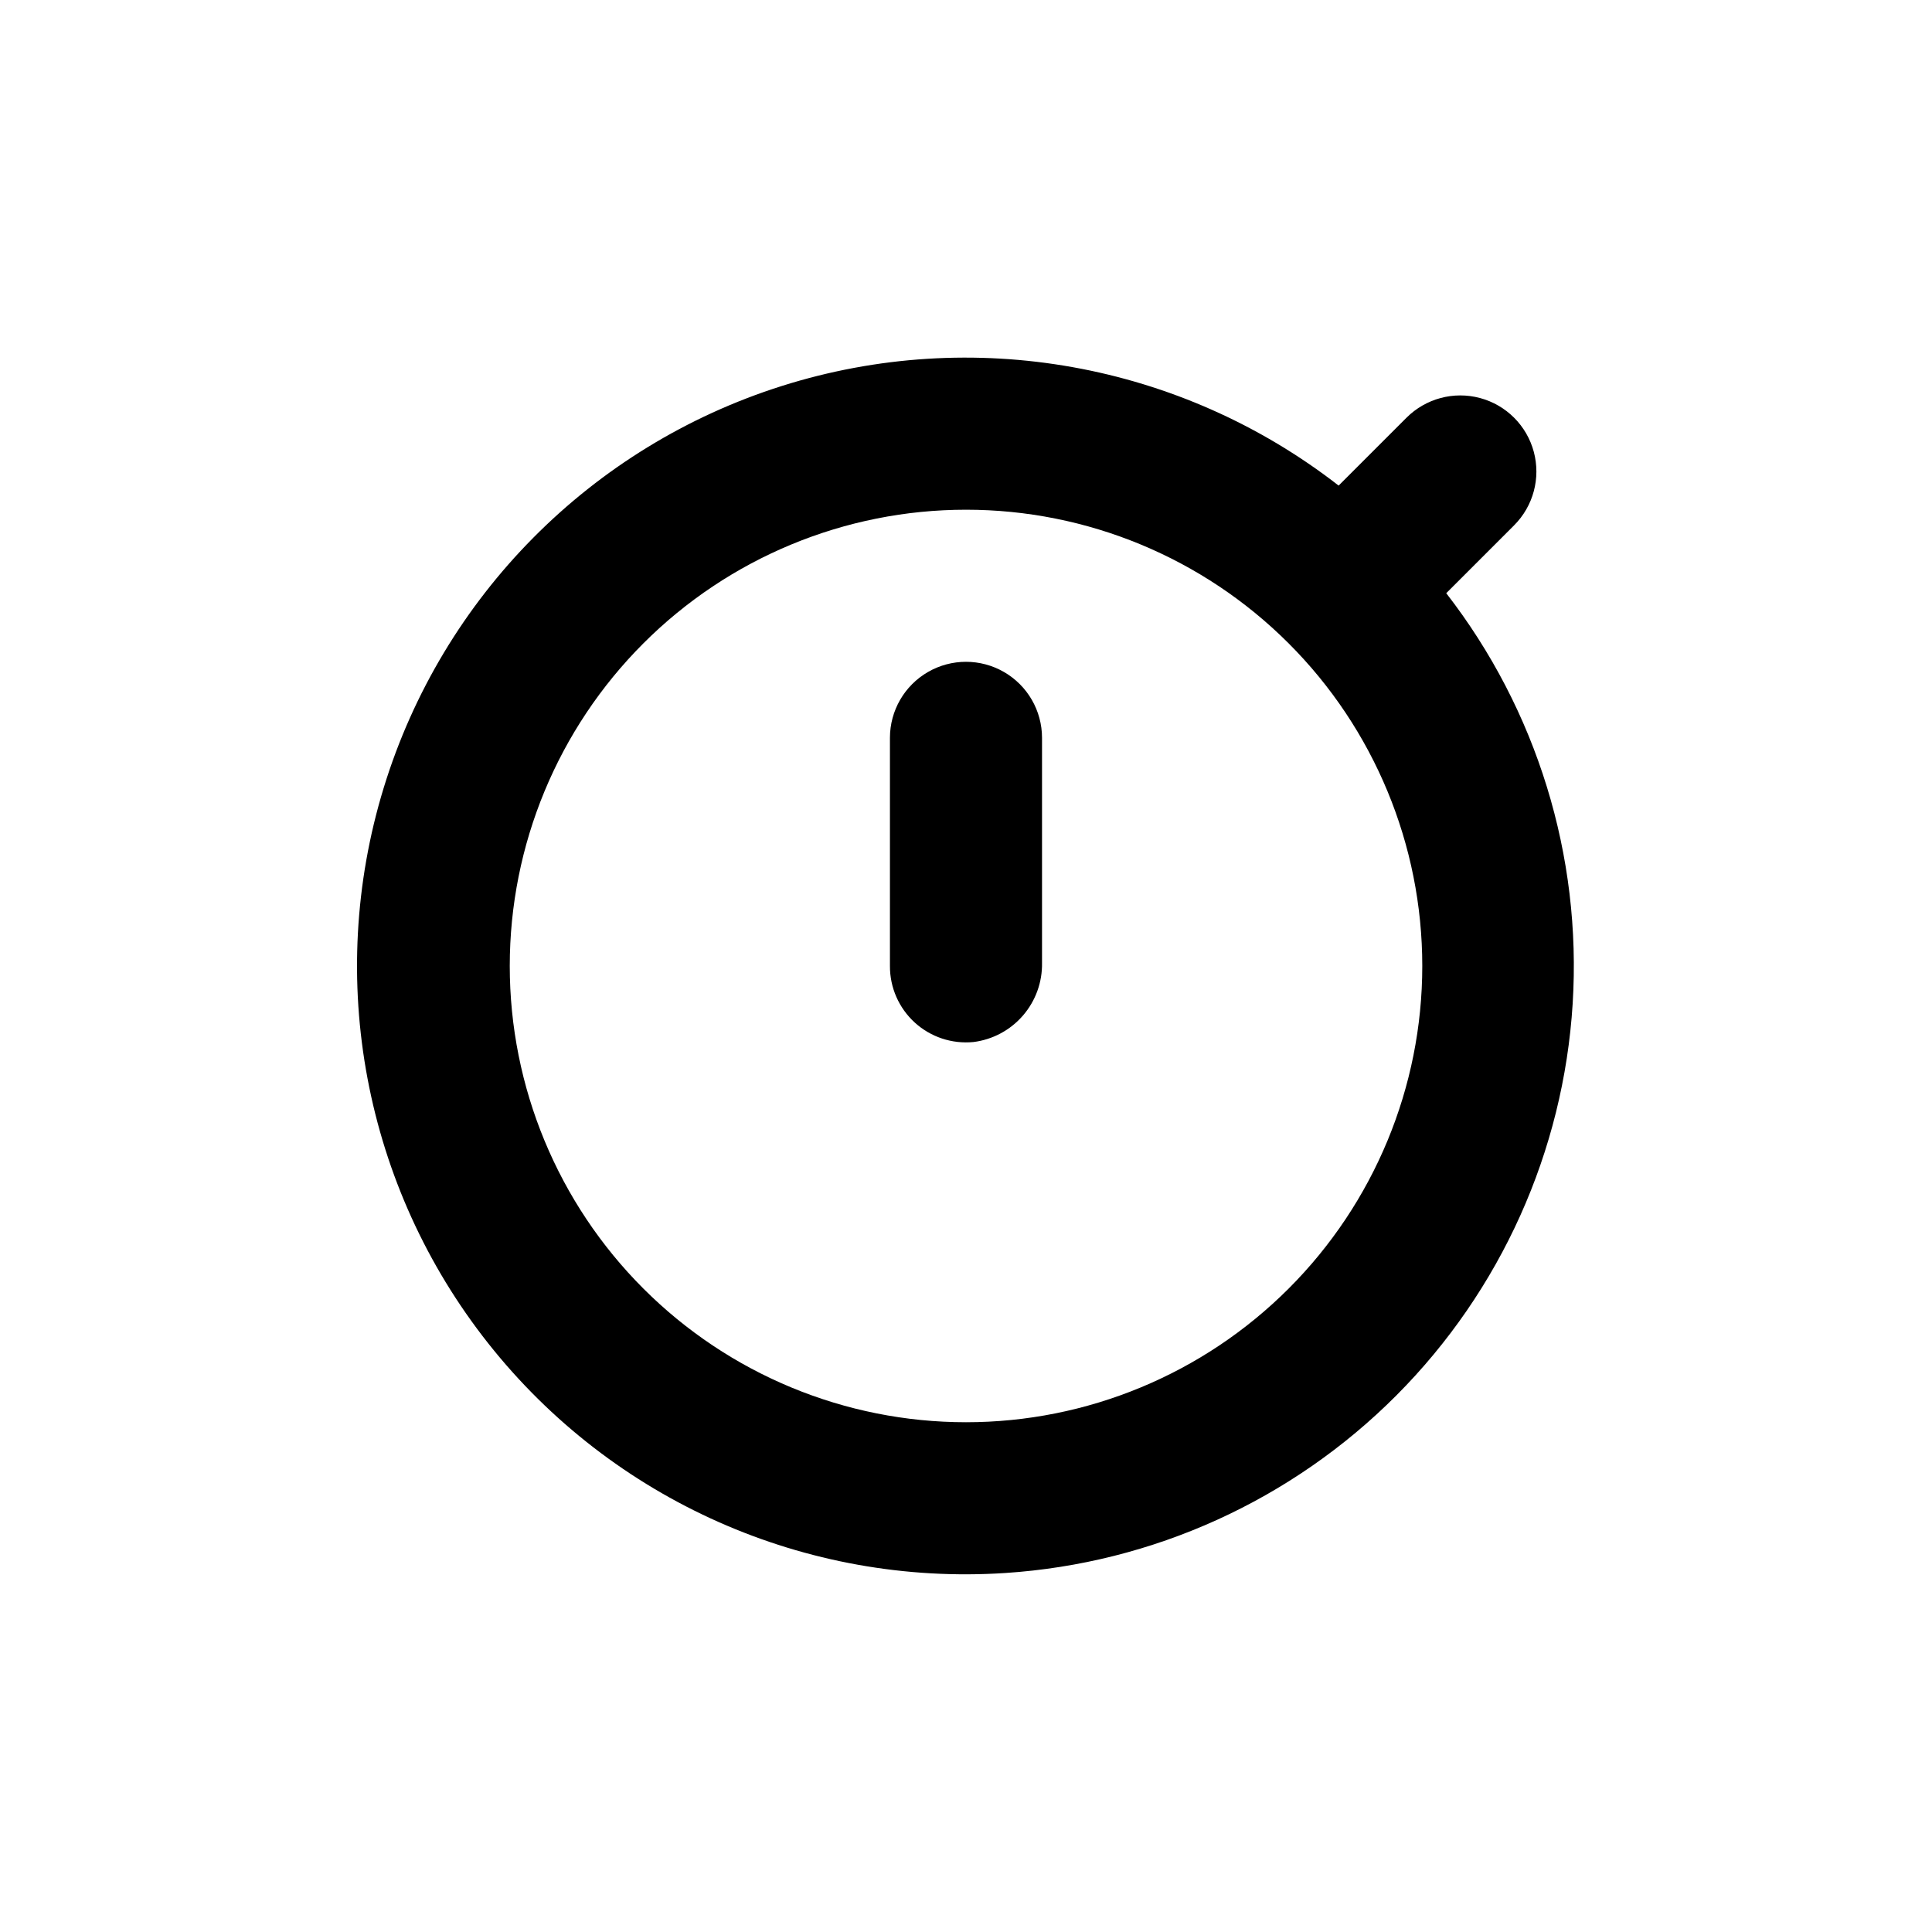
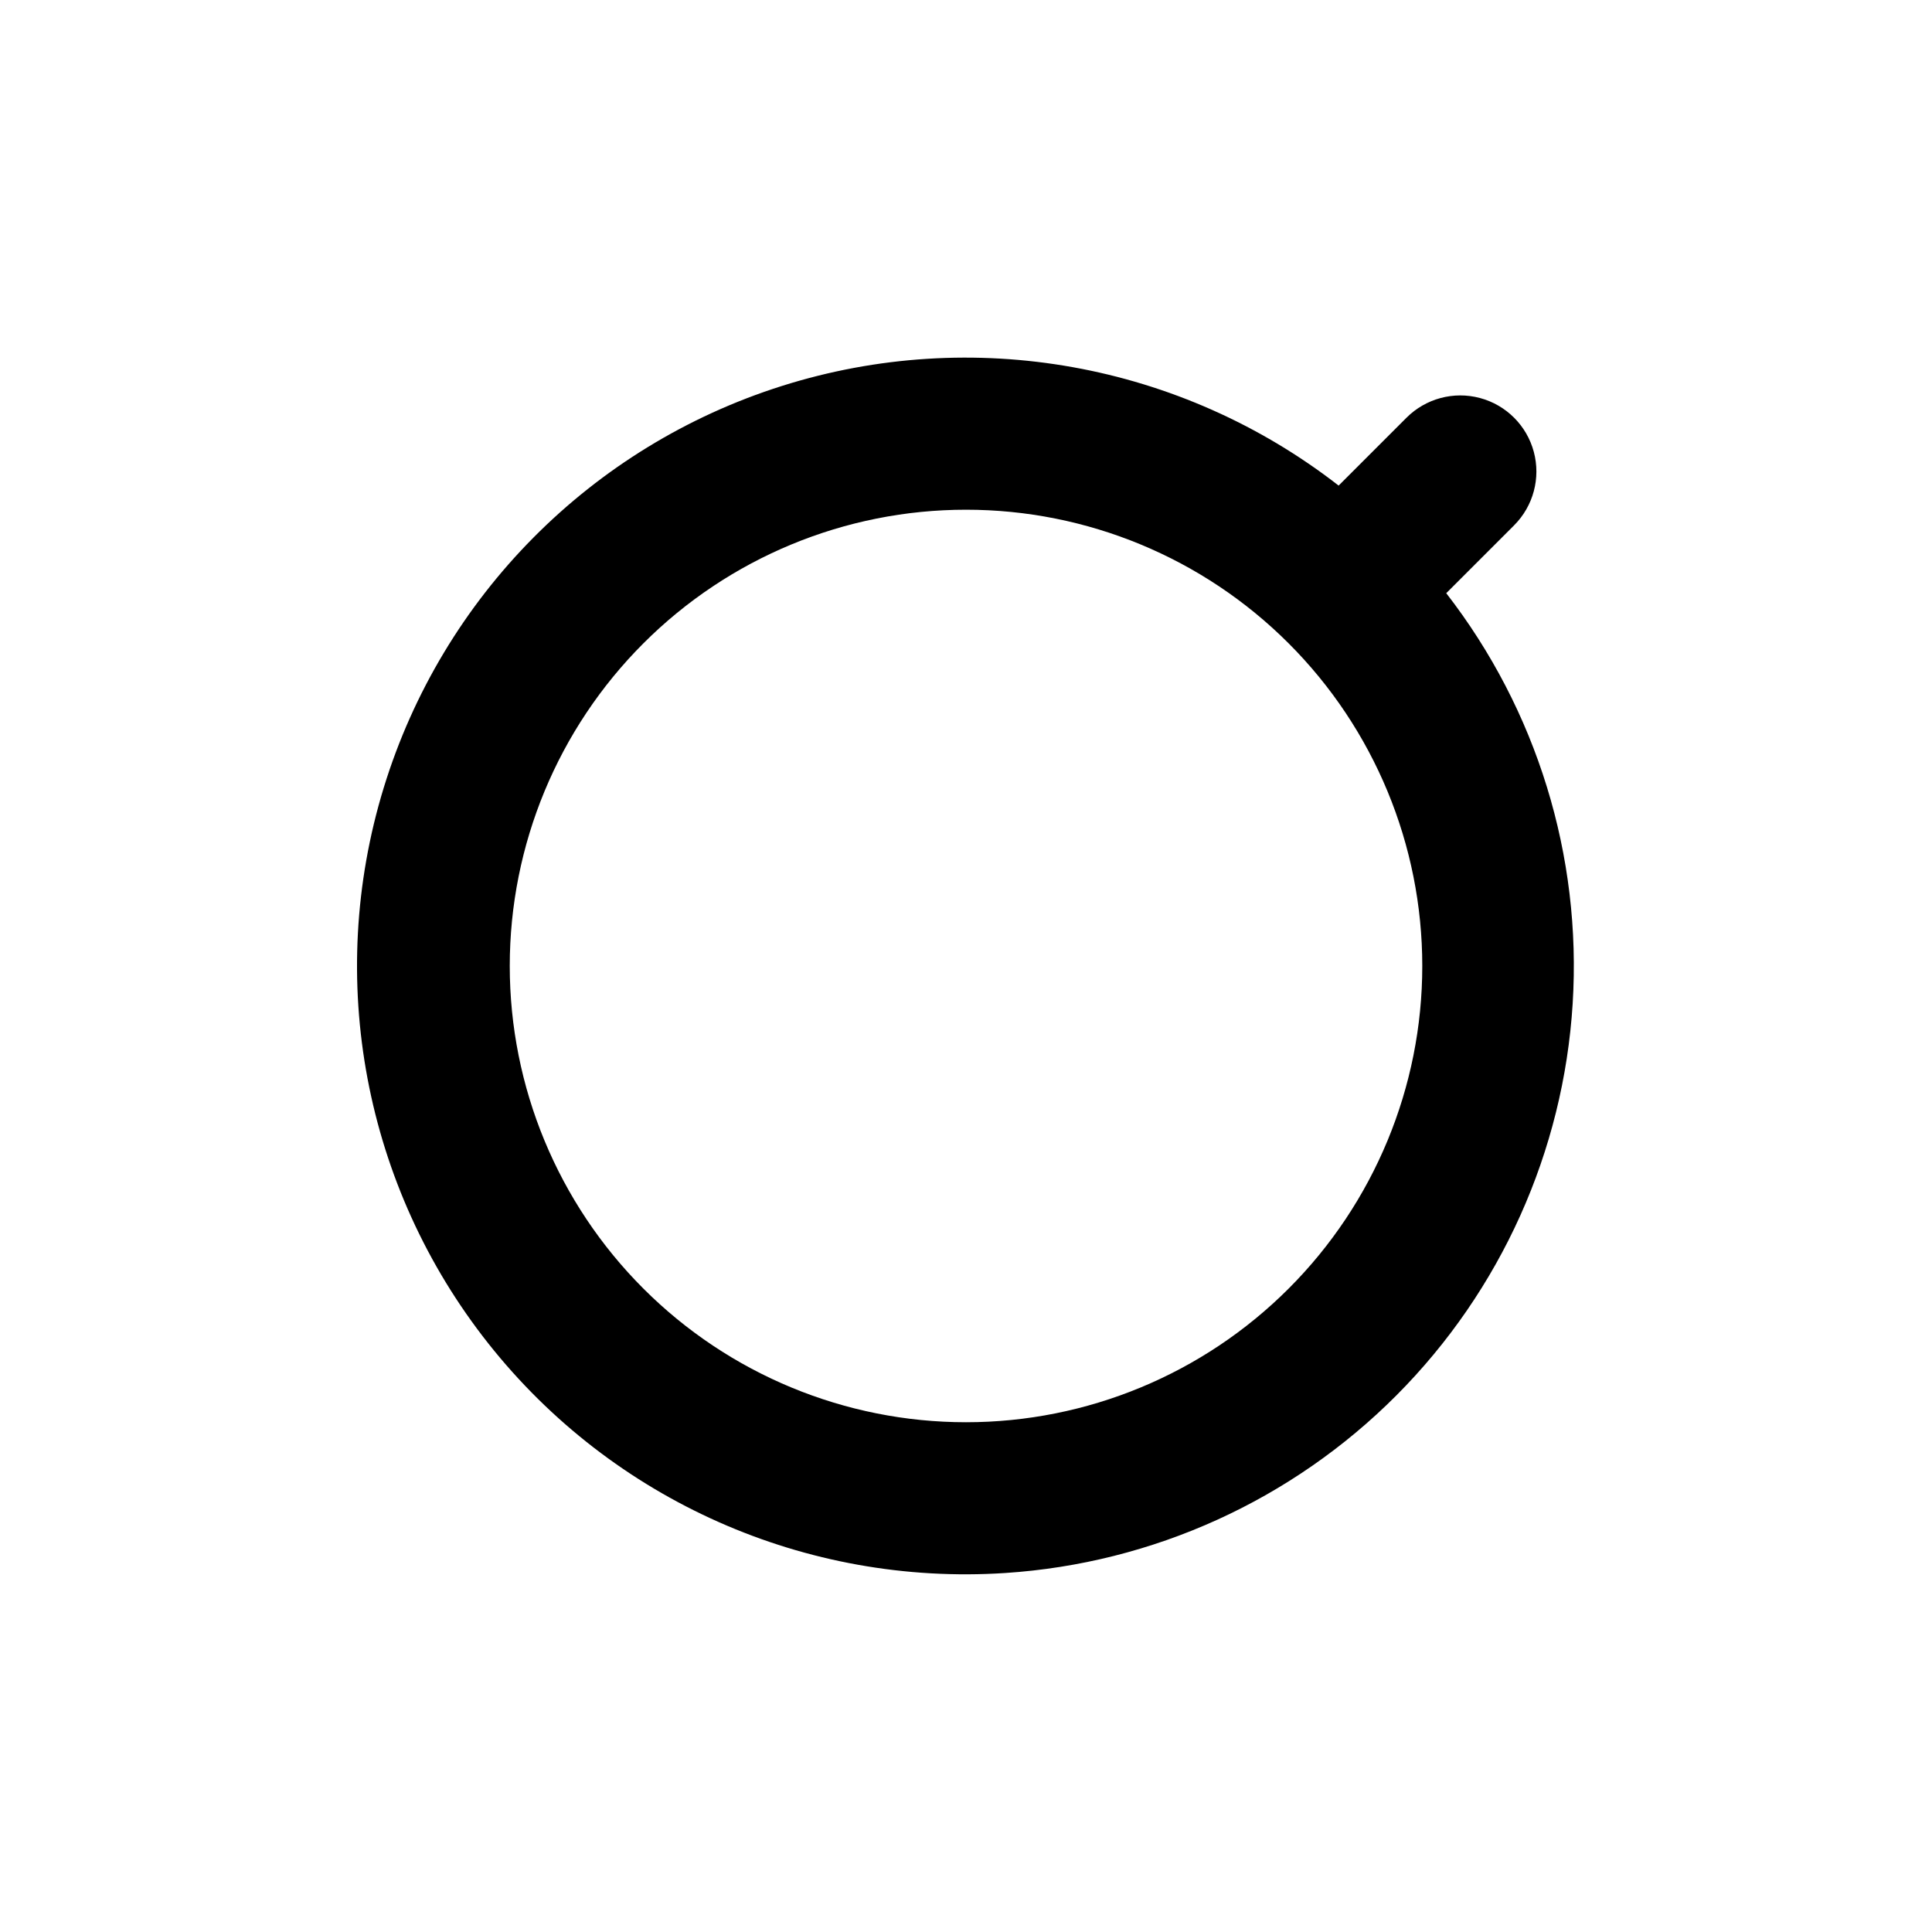
<svg xmlns="http://www.w3.org/2000/svg" fill="#000000" width="800px" height="800px" version="1.1" viewBox="144 144 512 512">
  <g>
    <path d="m410.43 560.86c39.121-2.57 75.965-19.305 103.64-47.078 27.668-27.77 44.273-64.672 46.703-103.8s-9.48-77.801-33.504-108.78l17.984-17.984v-0.004c5.094-5.094 7.082-12.52 5.219-19.477-1.863-6.957-7.301-12.395-14.258-14.258s-14.383 0.125-19.477 5.219l-17.984 17.984v0.004c-41.855-32.52-97.016-42.391-147.55-26.402-50.531 15.988-89.977 55.793-105.51 106.47-15.531 50.676-5.16 105.75 27.734 147.3 32.898 41.559 84.117 64.289 137 60.805zm-10.426-281.78c32.066 0 62.82 12.738 85.496 35.414 22.676 22.676 35.418 53.43 35.418 85.5 0 32.066-12.742 62.82-35.418 85.496-22.676 22.676-53.43 35.418-85.496 35.418-32.07 0-62.824-12.742-85.5-35.418-22.676-22.676-35.414-53.43-35.414-85.496 0-32.07 12.738-62.824 35.414-85.5s53.43-35.414 85.5-35.414z" />
-     <path d="m401.96 420.15c5.09-0.637 9.77-3.133 13.125-7.012 3.359-3.883 5.164-8.867 5.062-14v-59.598c0-7.203-3.844-13.855-10.078-17.453-6.234-3.602-13.918-3.602-20.152 0-6.234 3.598-10.074 10.25-10.074 17.453v60.457c-0.027 5.703 2.363 11.148 6.578 14.992 4.215 3.84 9.863 5.715 15.539 5.16z" />
  </g>
</svg>